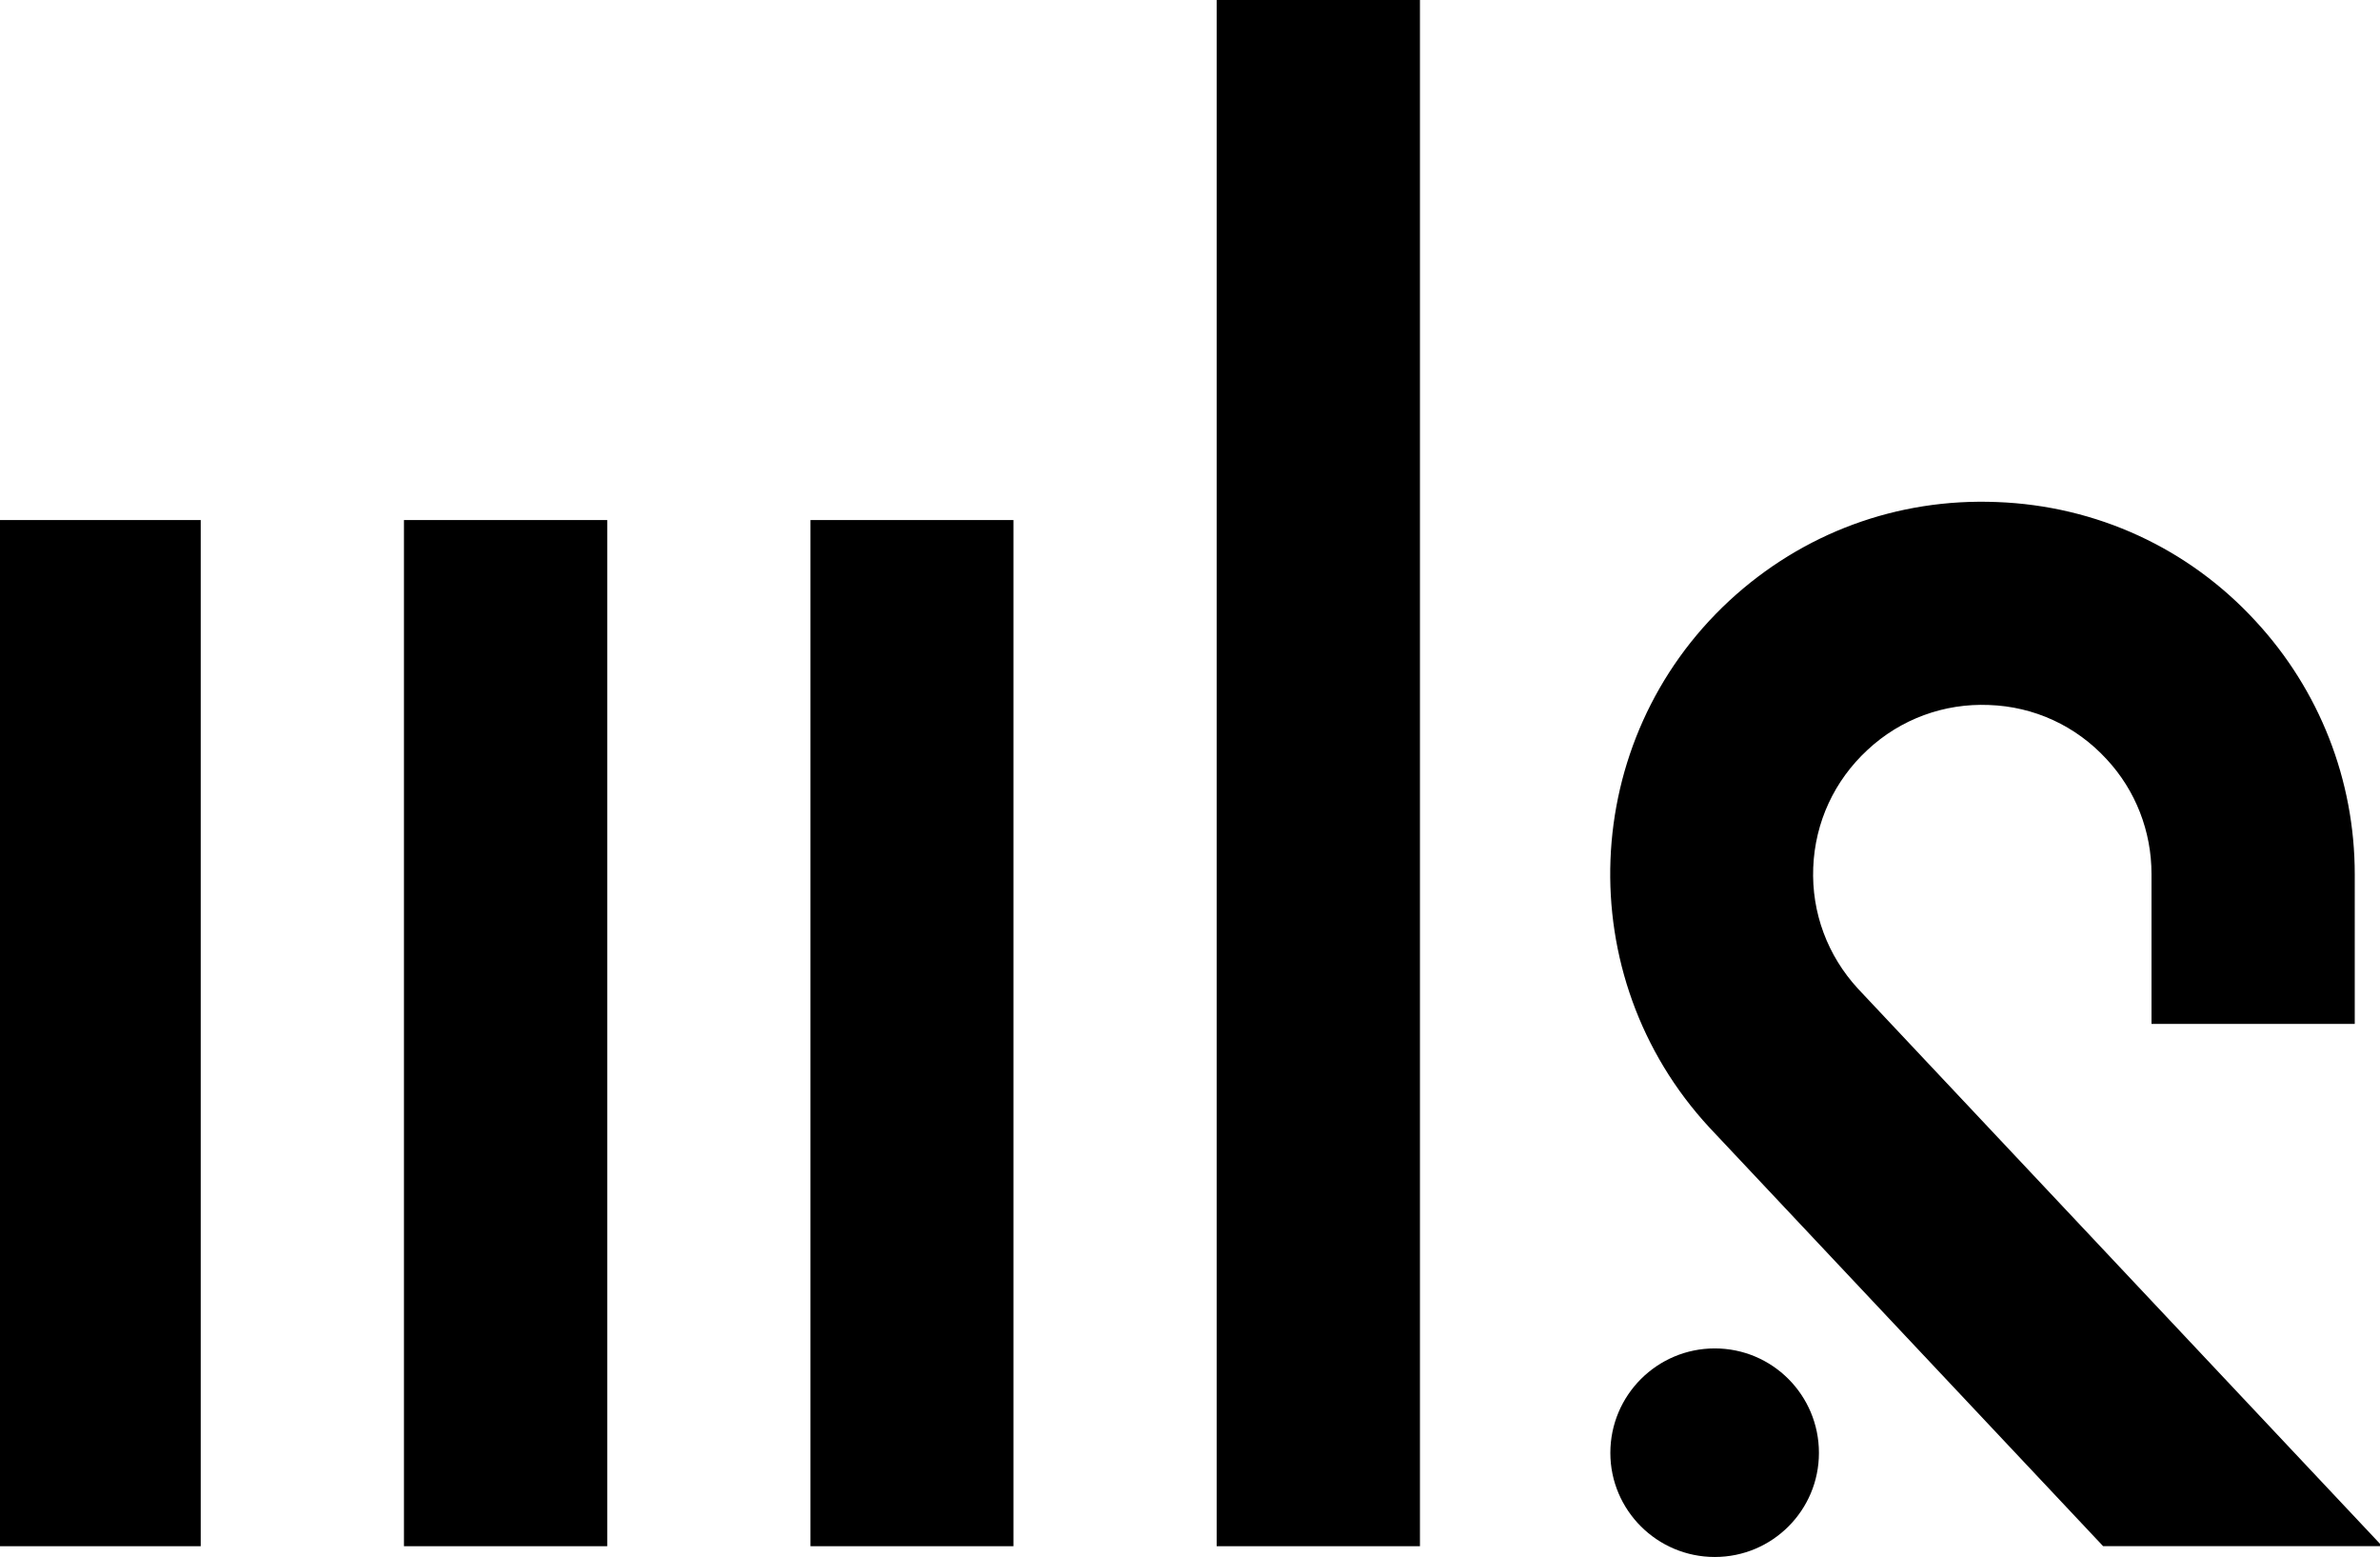
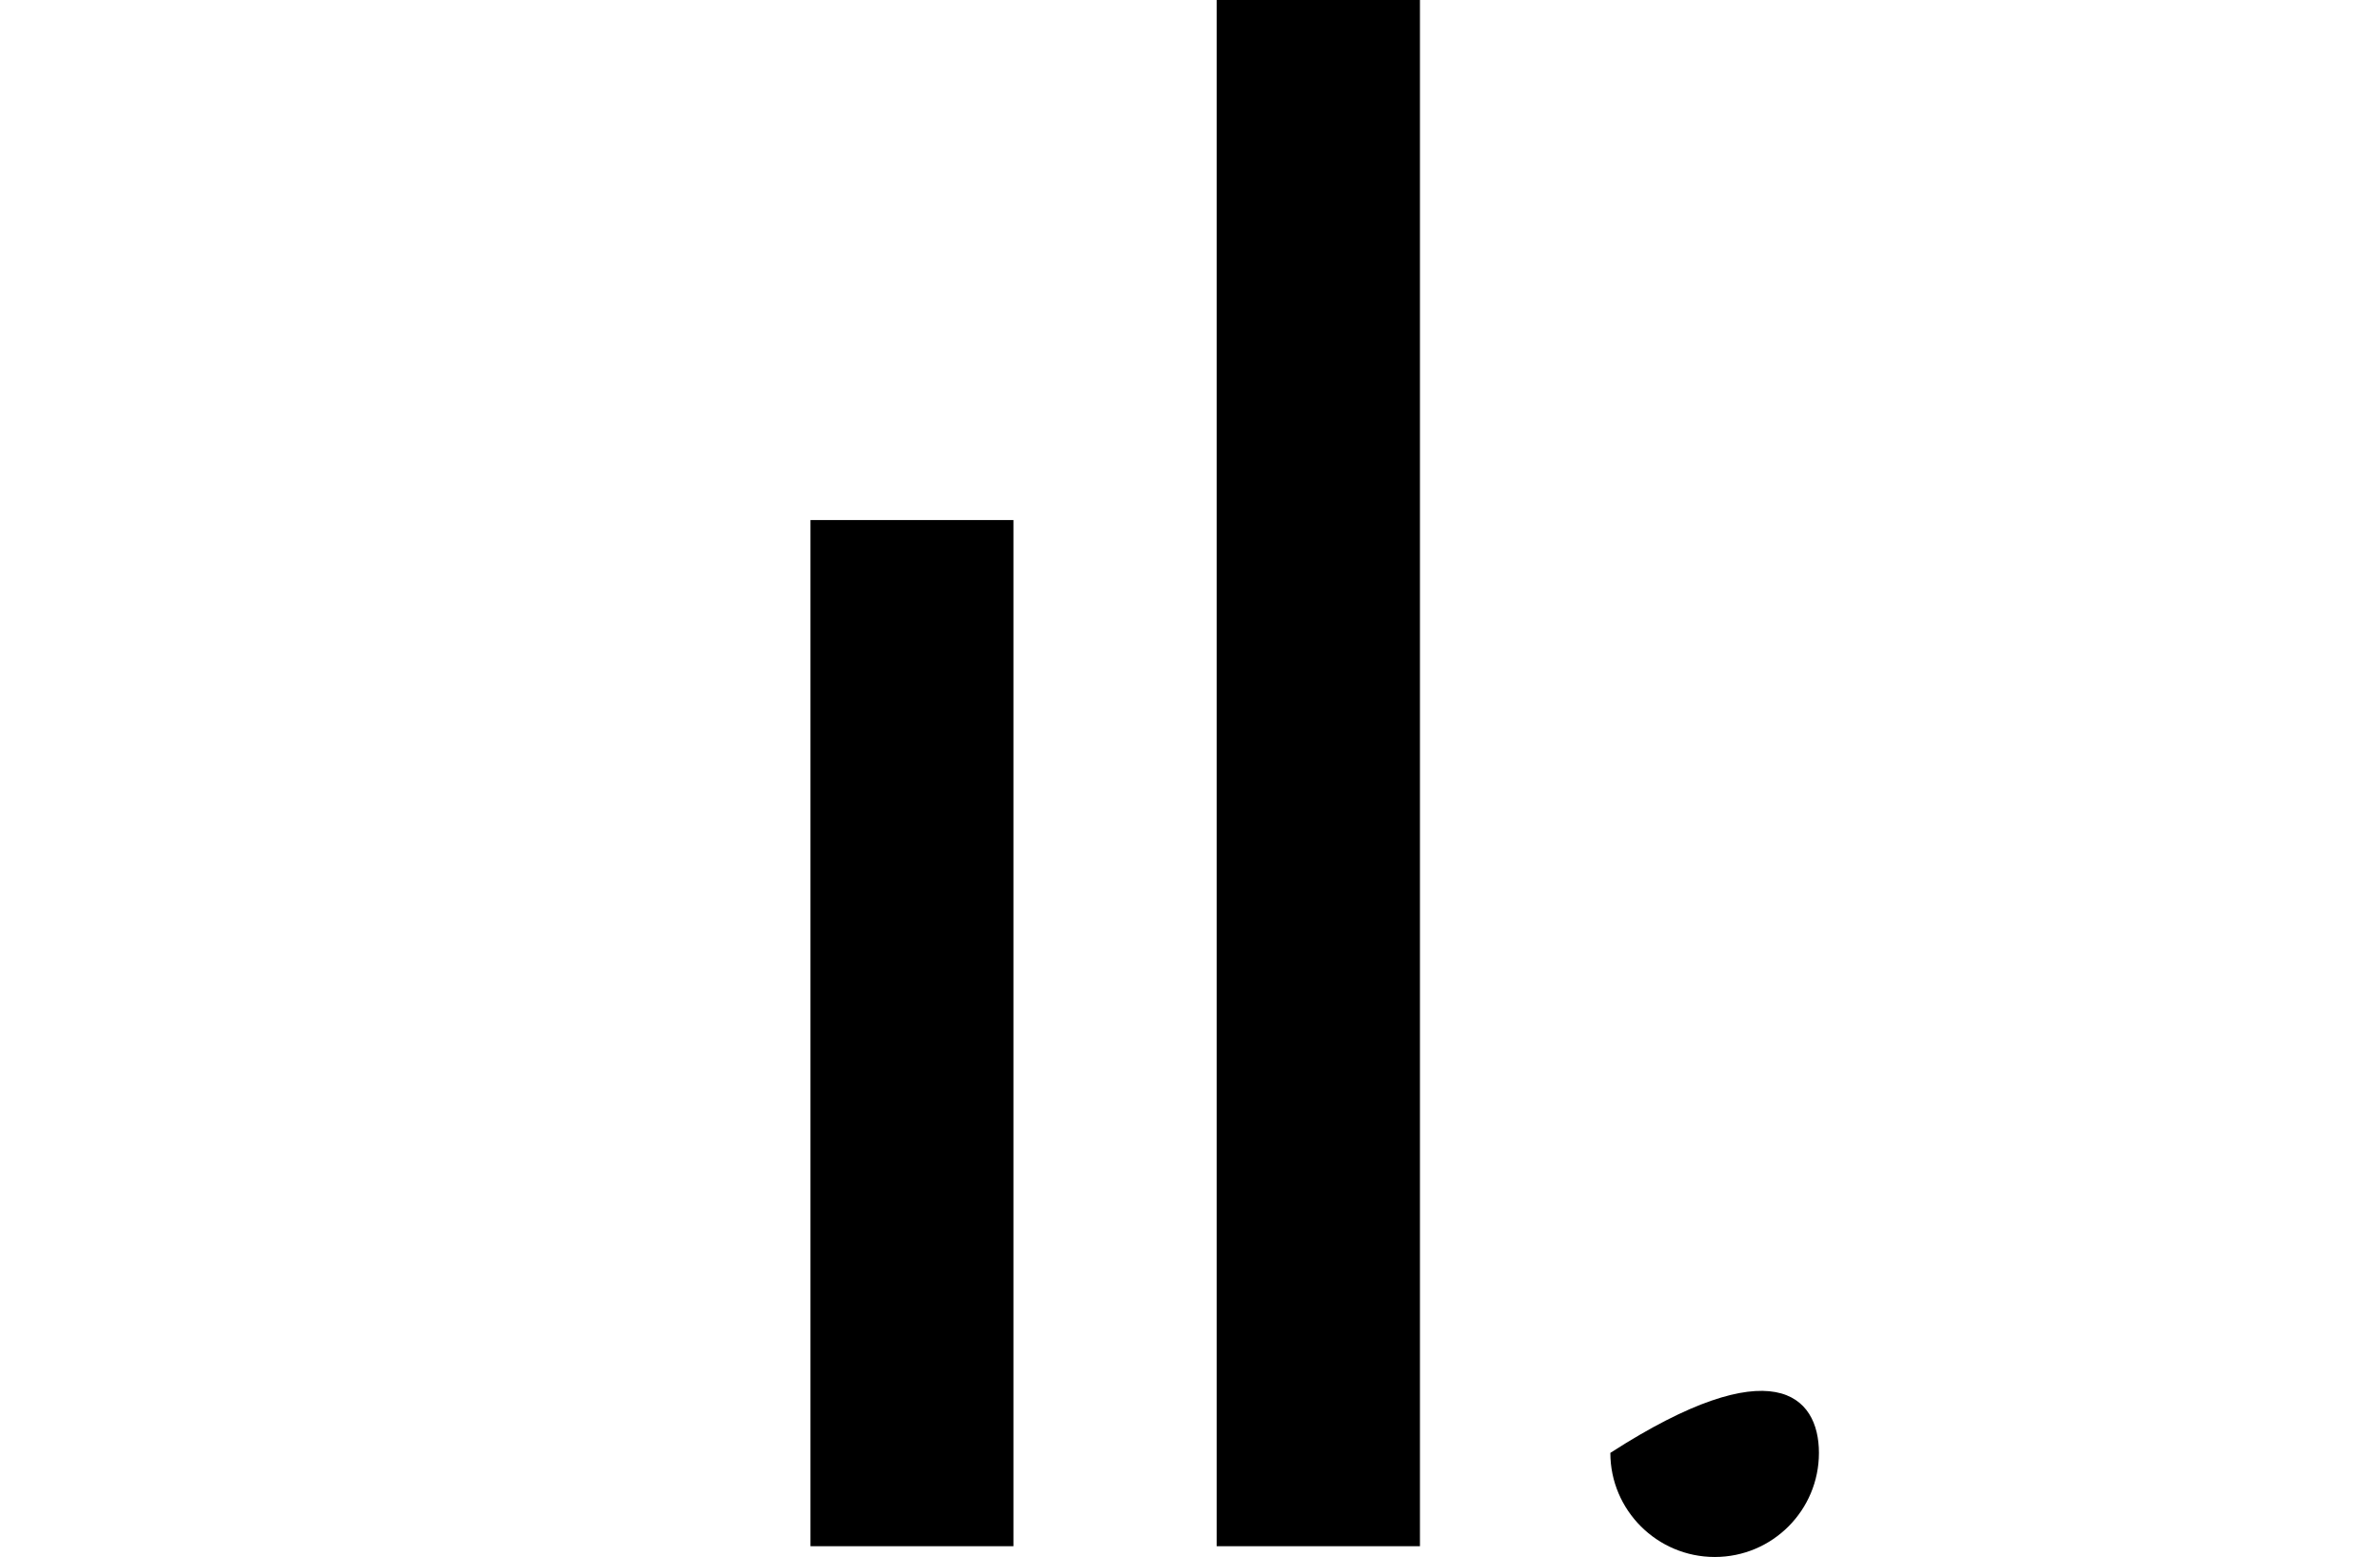
<svg xmlns="http://www.w3.org/2000/svg" version="1.1" id="Layer_1" x="0px" y="0px" viewBox="0 0 263 172" style="enable-background:new 0 0 263 172;" xml:space="preserve">
  <g>
-     <rect x="-0.25" y="57.45" width="22.43" height="113.36" />
-     <rect x="44.64" y="57.45" width="22.46" height="113.36" />
    <rect x="89.56" y="57.45" width="22.43" height="113.36" />
    <rect x="134.45" y="0" width="22.46" height="170.81" />
-     <path d="M263.25,170.81l-57.91-61.56c-3.39-3.67-5.17-8.43-4.97-13.42c0.2-5,2.33-9.59,5.99-12.98c3.67-3.43,8.49-5.17,13.42-4.97   c5,0.17,9.62,2.3,13.01,5.99c3.22,3.46,4.96,7.98,4.96,12.67v16.57h22.46V96.58c0-10.41-3.9-20.34-10.96-27.97   c-7.43-8.08-17.6-12.74-28.59-13.15c-11.03-0.44-21.47,3.43-29.55,10.89c-16.64,15.41-17.67,41.49-2.22,58.2l43.51,46.25H263.25" />
-     <path d="M201,160.5c0,6.34-5.14,11.5-11.51,11.5c-6.37,0-11.54-5.17-11.54-11.5c0-6.37,5.17-11.54,11.54-11.54   C195.86,148.96,201,154.13,201,160.5z" />
+     <path d="M201,160.5c0,6.34-5.14,11.5-11.51,11.5c-6.37,0-11.54-5.17-11.54-11.5C195.86,148.96,201,154.13,201,160.5z" />
  </g>
</svg>